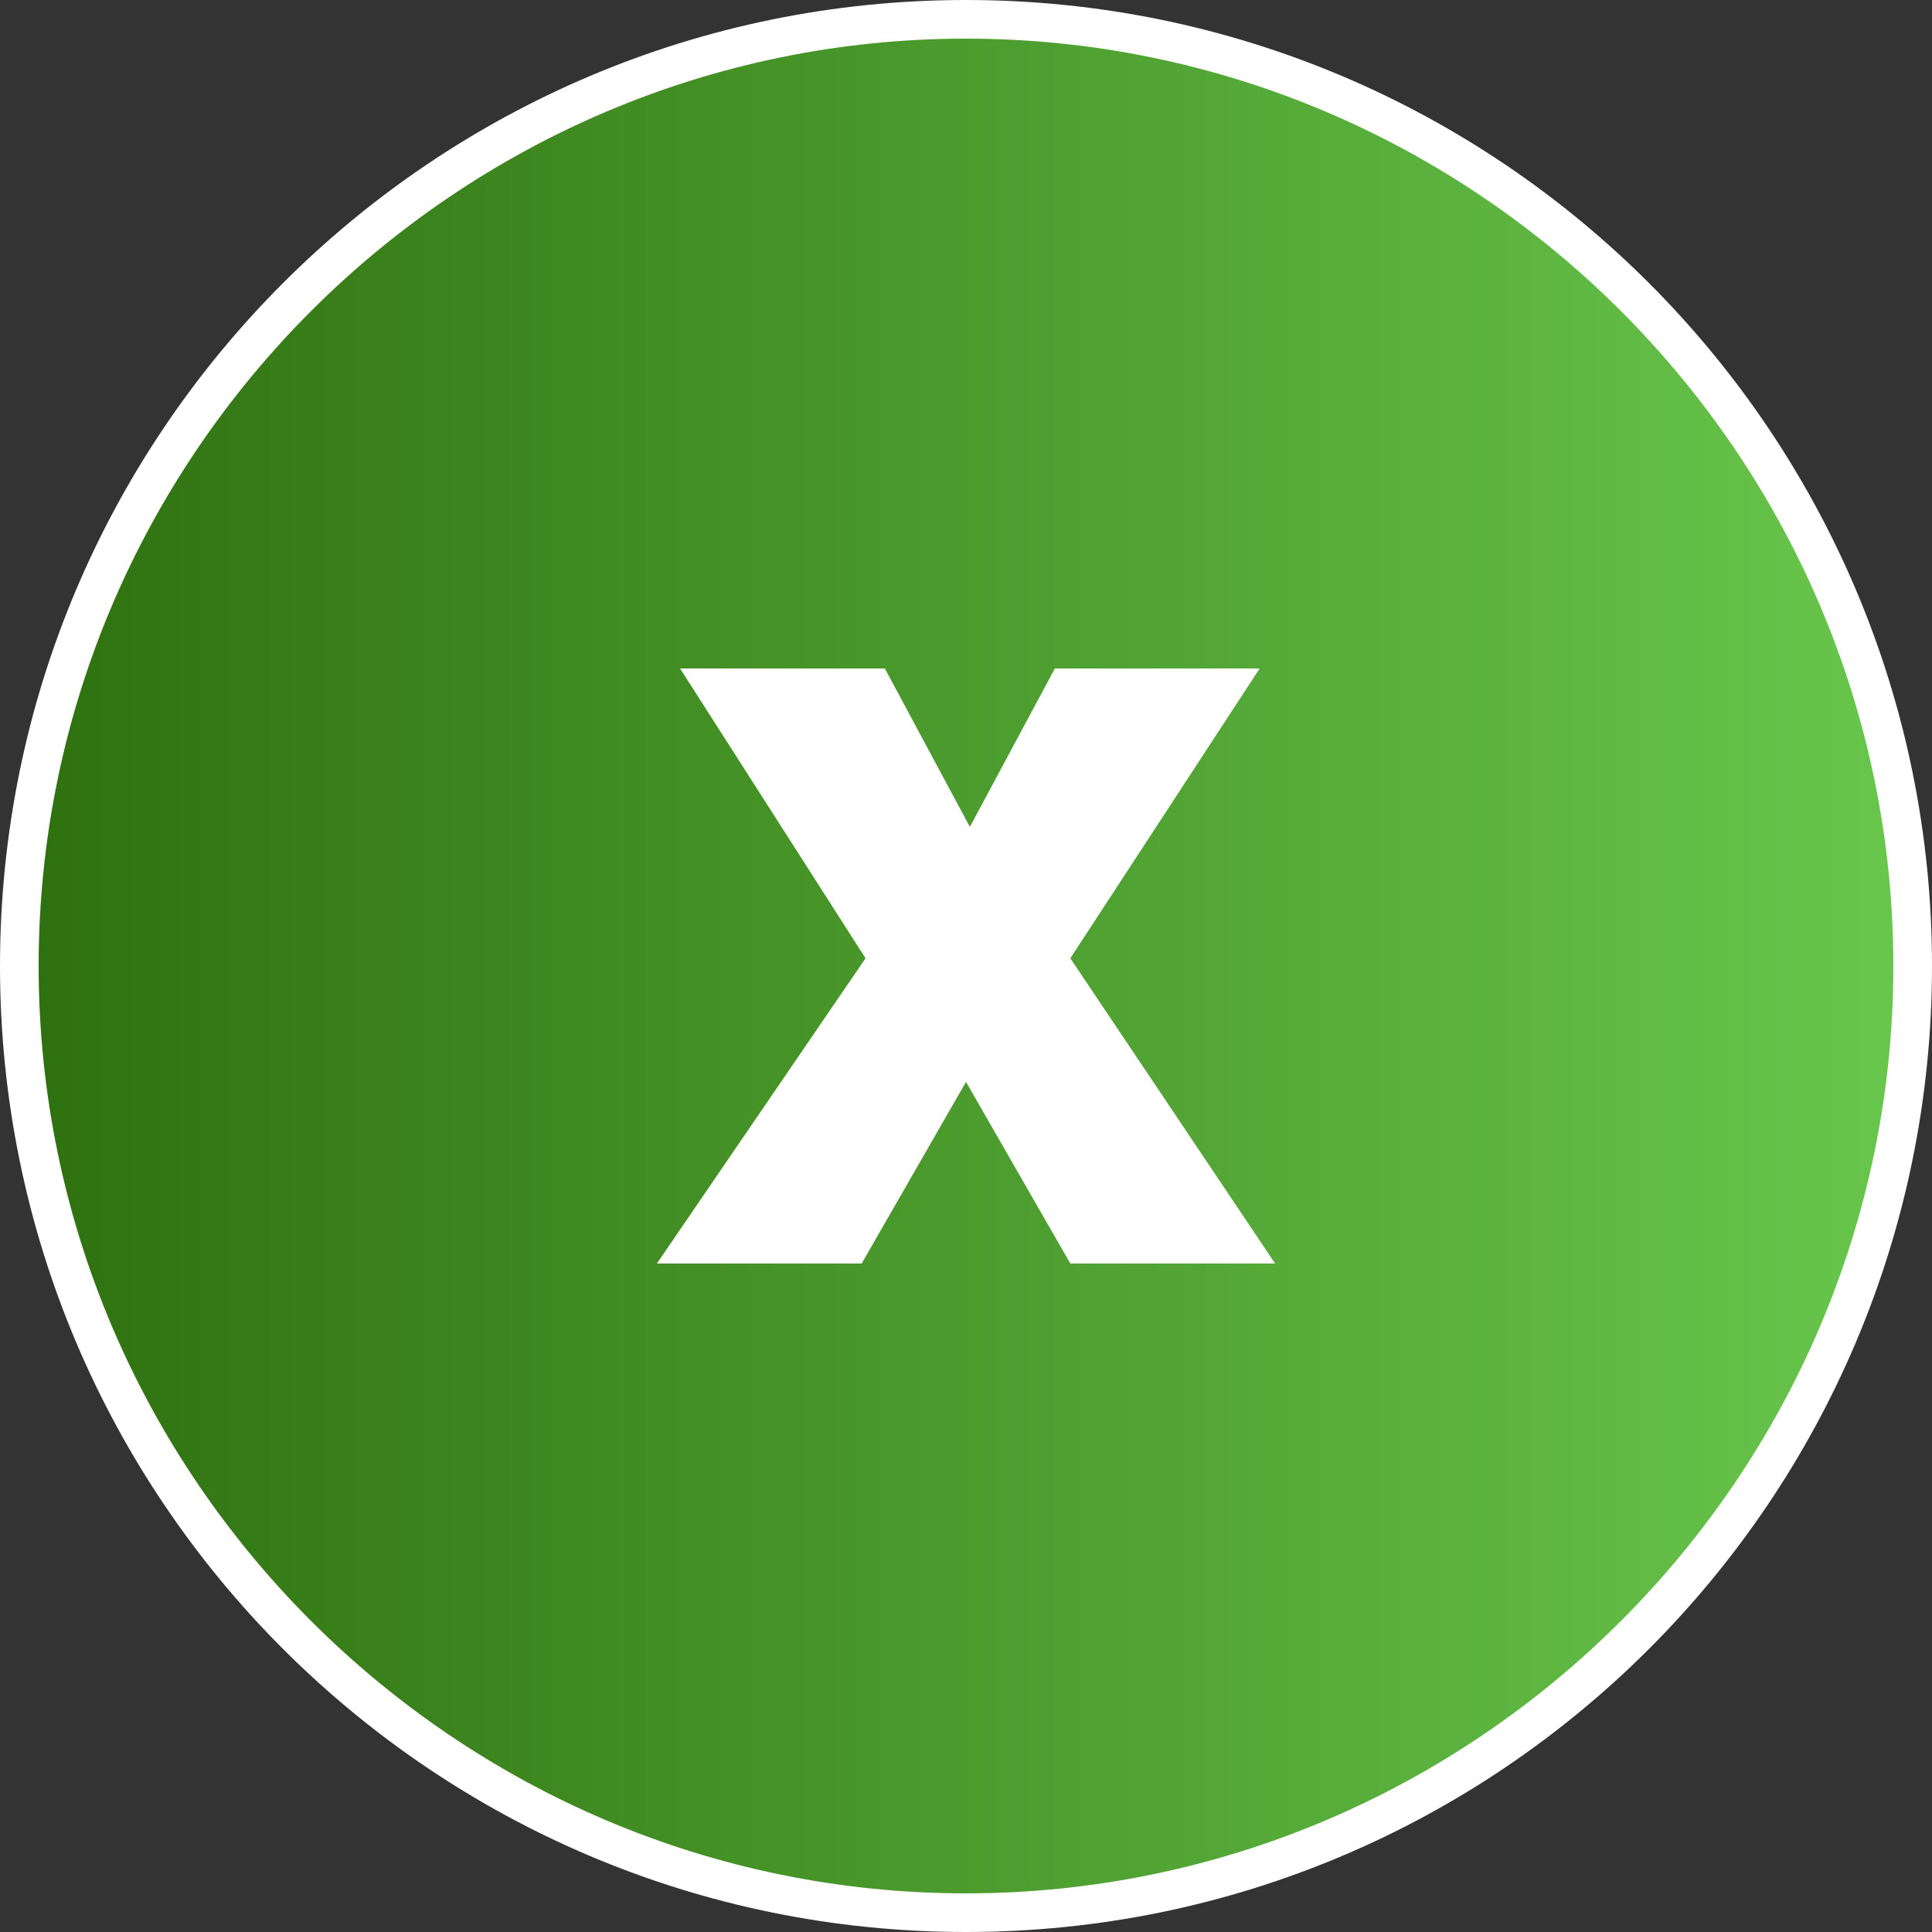
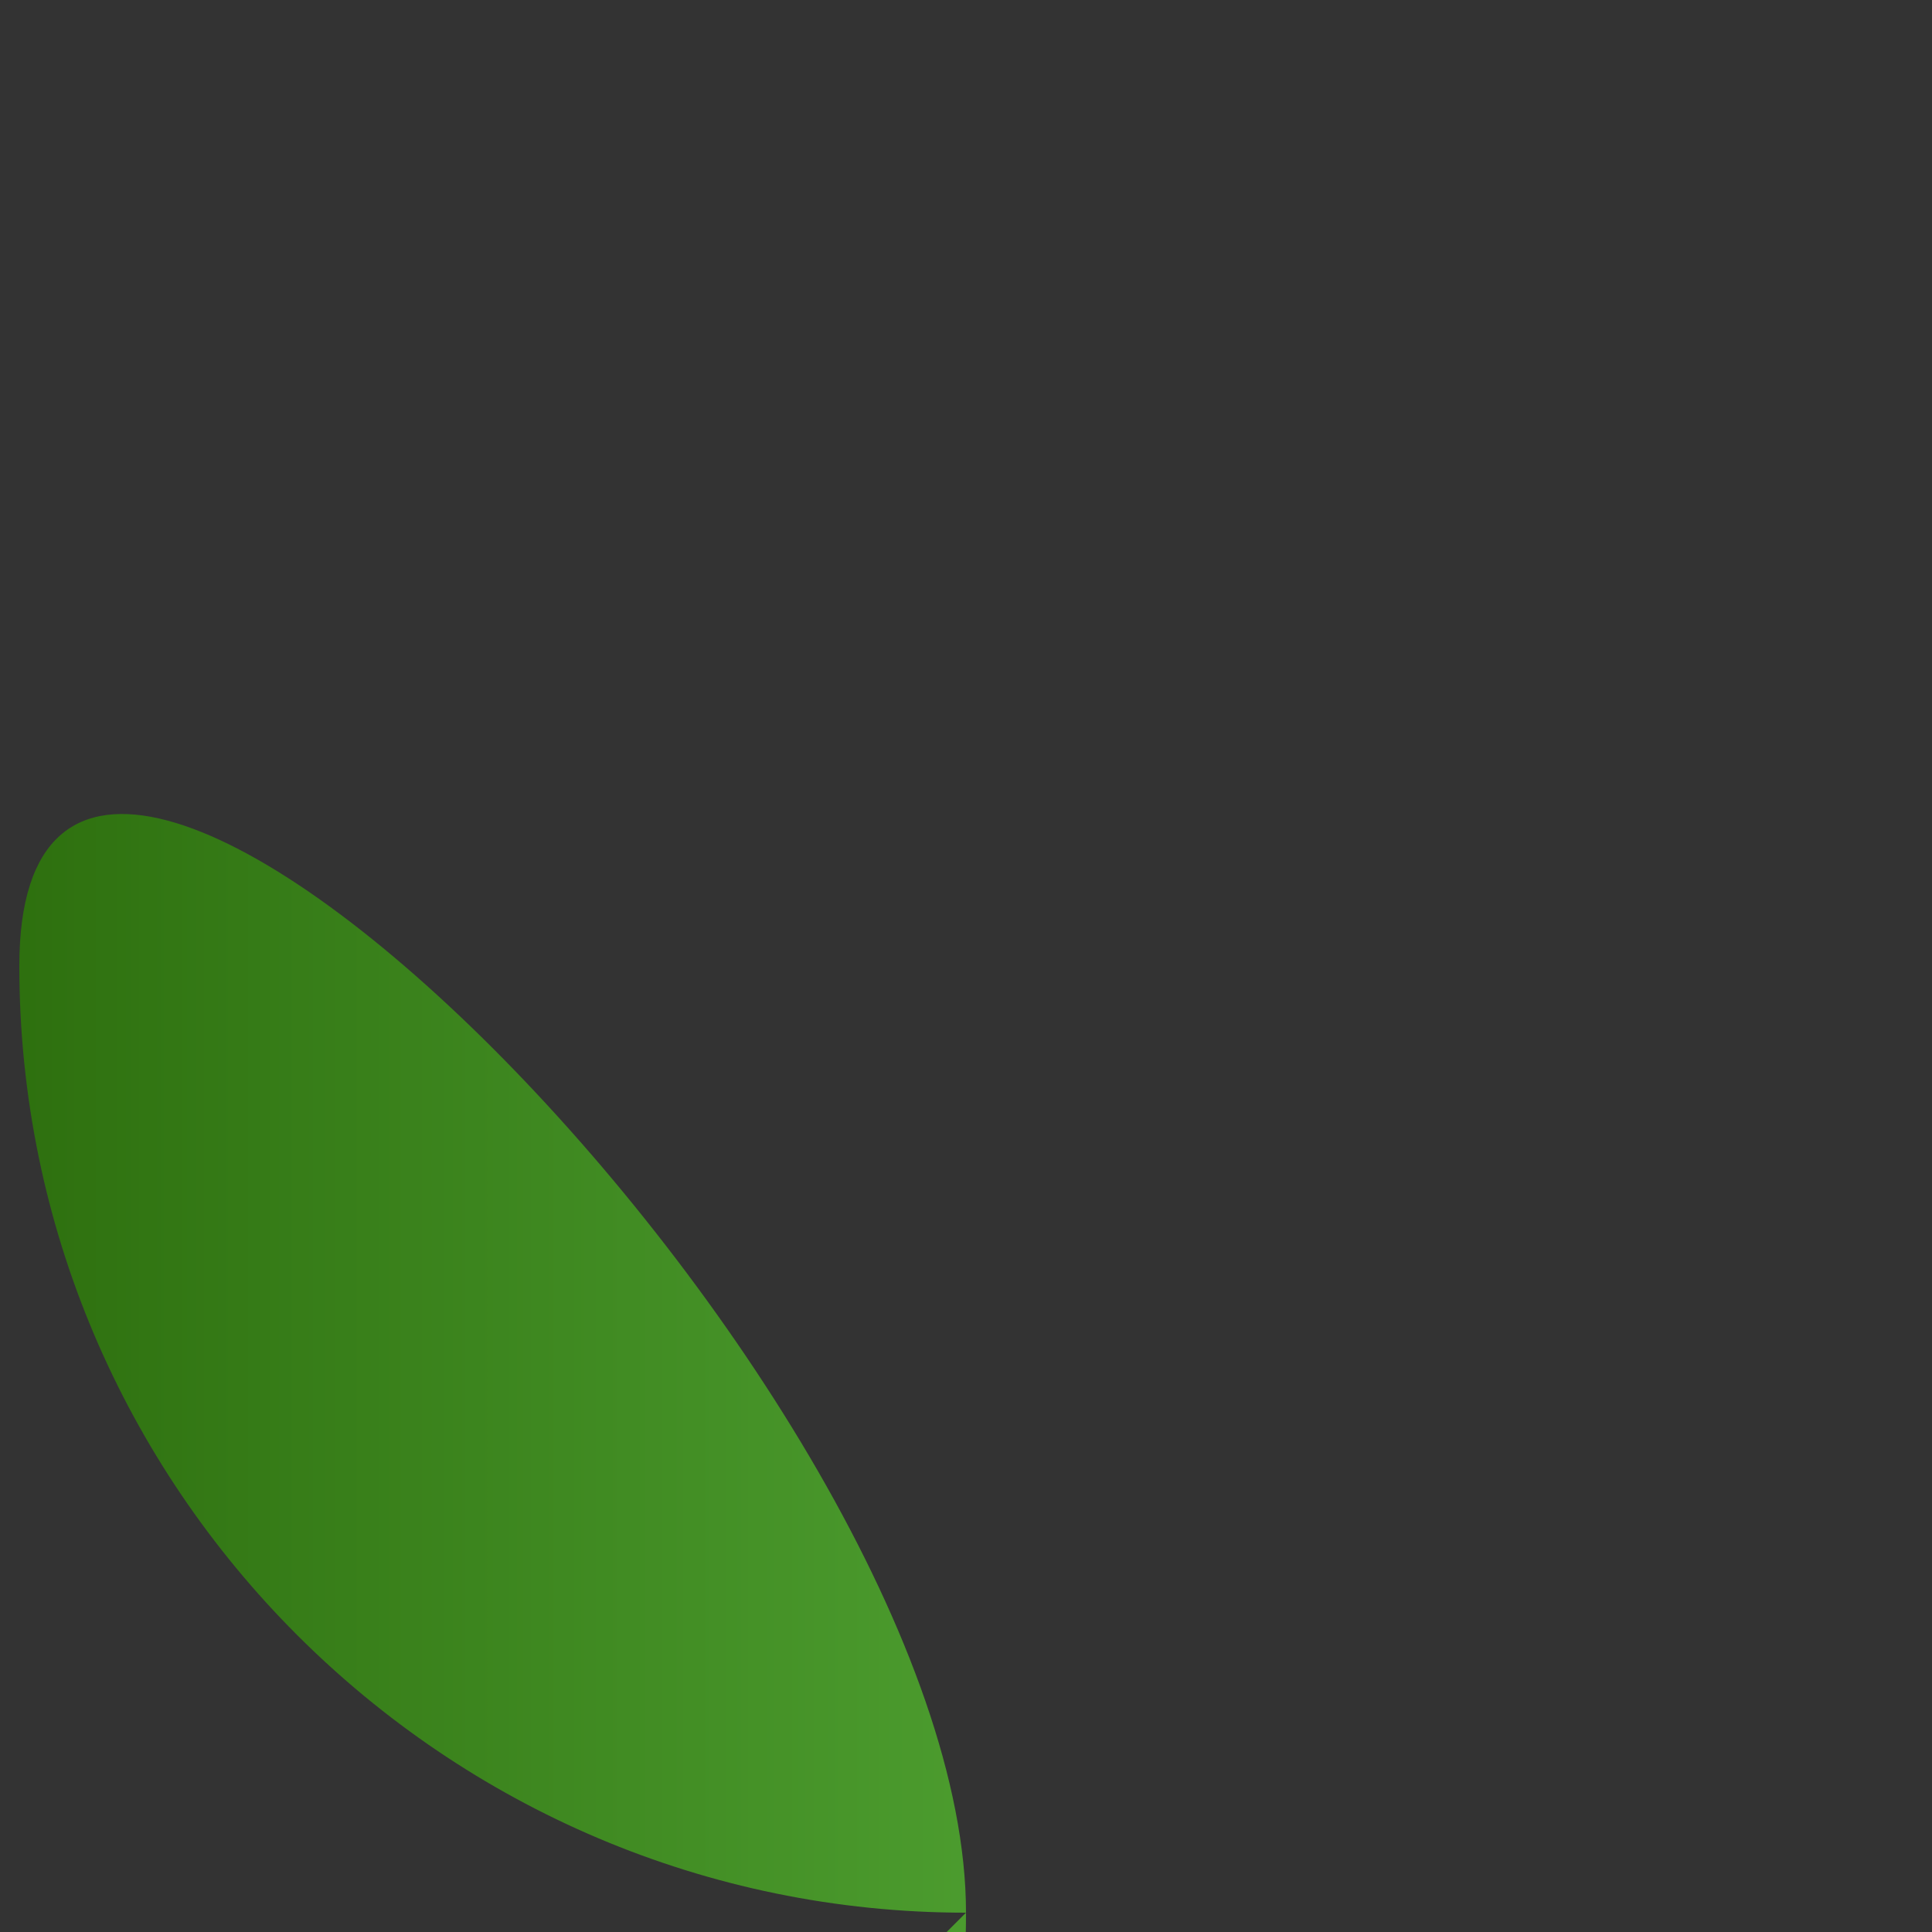
<svg xmlns="http://www.w3.org/2000/svg" id="Layer_1" version="1.1" viewBox="0 0 50 50">
  <rect x="0" y="0" width="50" height="50" fill="#333333" stroke="none" />
  <defs>
    <linearGradient id="linear-gradient" x1=".5" y1="25" x2="49.5" y2="25" gradientUnits="userSpaceOnUse">
      <stop offset="0" stop-color="#2e700f" />
      <stop offset="1" stop-color="#69c74d" />
    </linearGradient>
  </defs>
  <g>
-     <path d="M25,49.5C11.5,49.5.5,38.5.5,25S11.5.5,25,.5s24.5,11,24.5,24.5-11,24.5-24.5,24.5Z" fill="url(#linear-gradient)" fill-rule="evenodd" />
-     <path d="M25,1c13.2,0,24,10.8,24,24s-10.8,24-24,24S1,38.2,1,25,11.8,1,25,1M25,0C11.2,0,0,11.2,0,25s11.2,25,25,25,25-11.2,25-25S38.8,0,25,0h0Z" fill="#fff" />
+     <path d="M25,49.5C11.5,49.5.5,38.5.5,25s24.5,11,24.5,24.5-11,24.5-24.5,24.5Z" fill="url(#linear-gradient)" fill-rule="evenodd" />
  </g>
-   <path d="M32.6,17.3l-4.9,7.5,5.3,7.9h-5.3l-2.7-4.7-2.7,4.7h-5.3l5.4-7.9-4.8-7.5h5.3l2.2,4.1,2.2-4.1s5.3,0,5.3-0Z" fill="#fff" />
</svg>